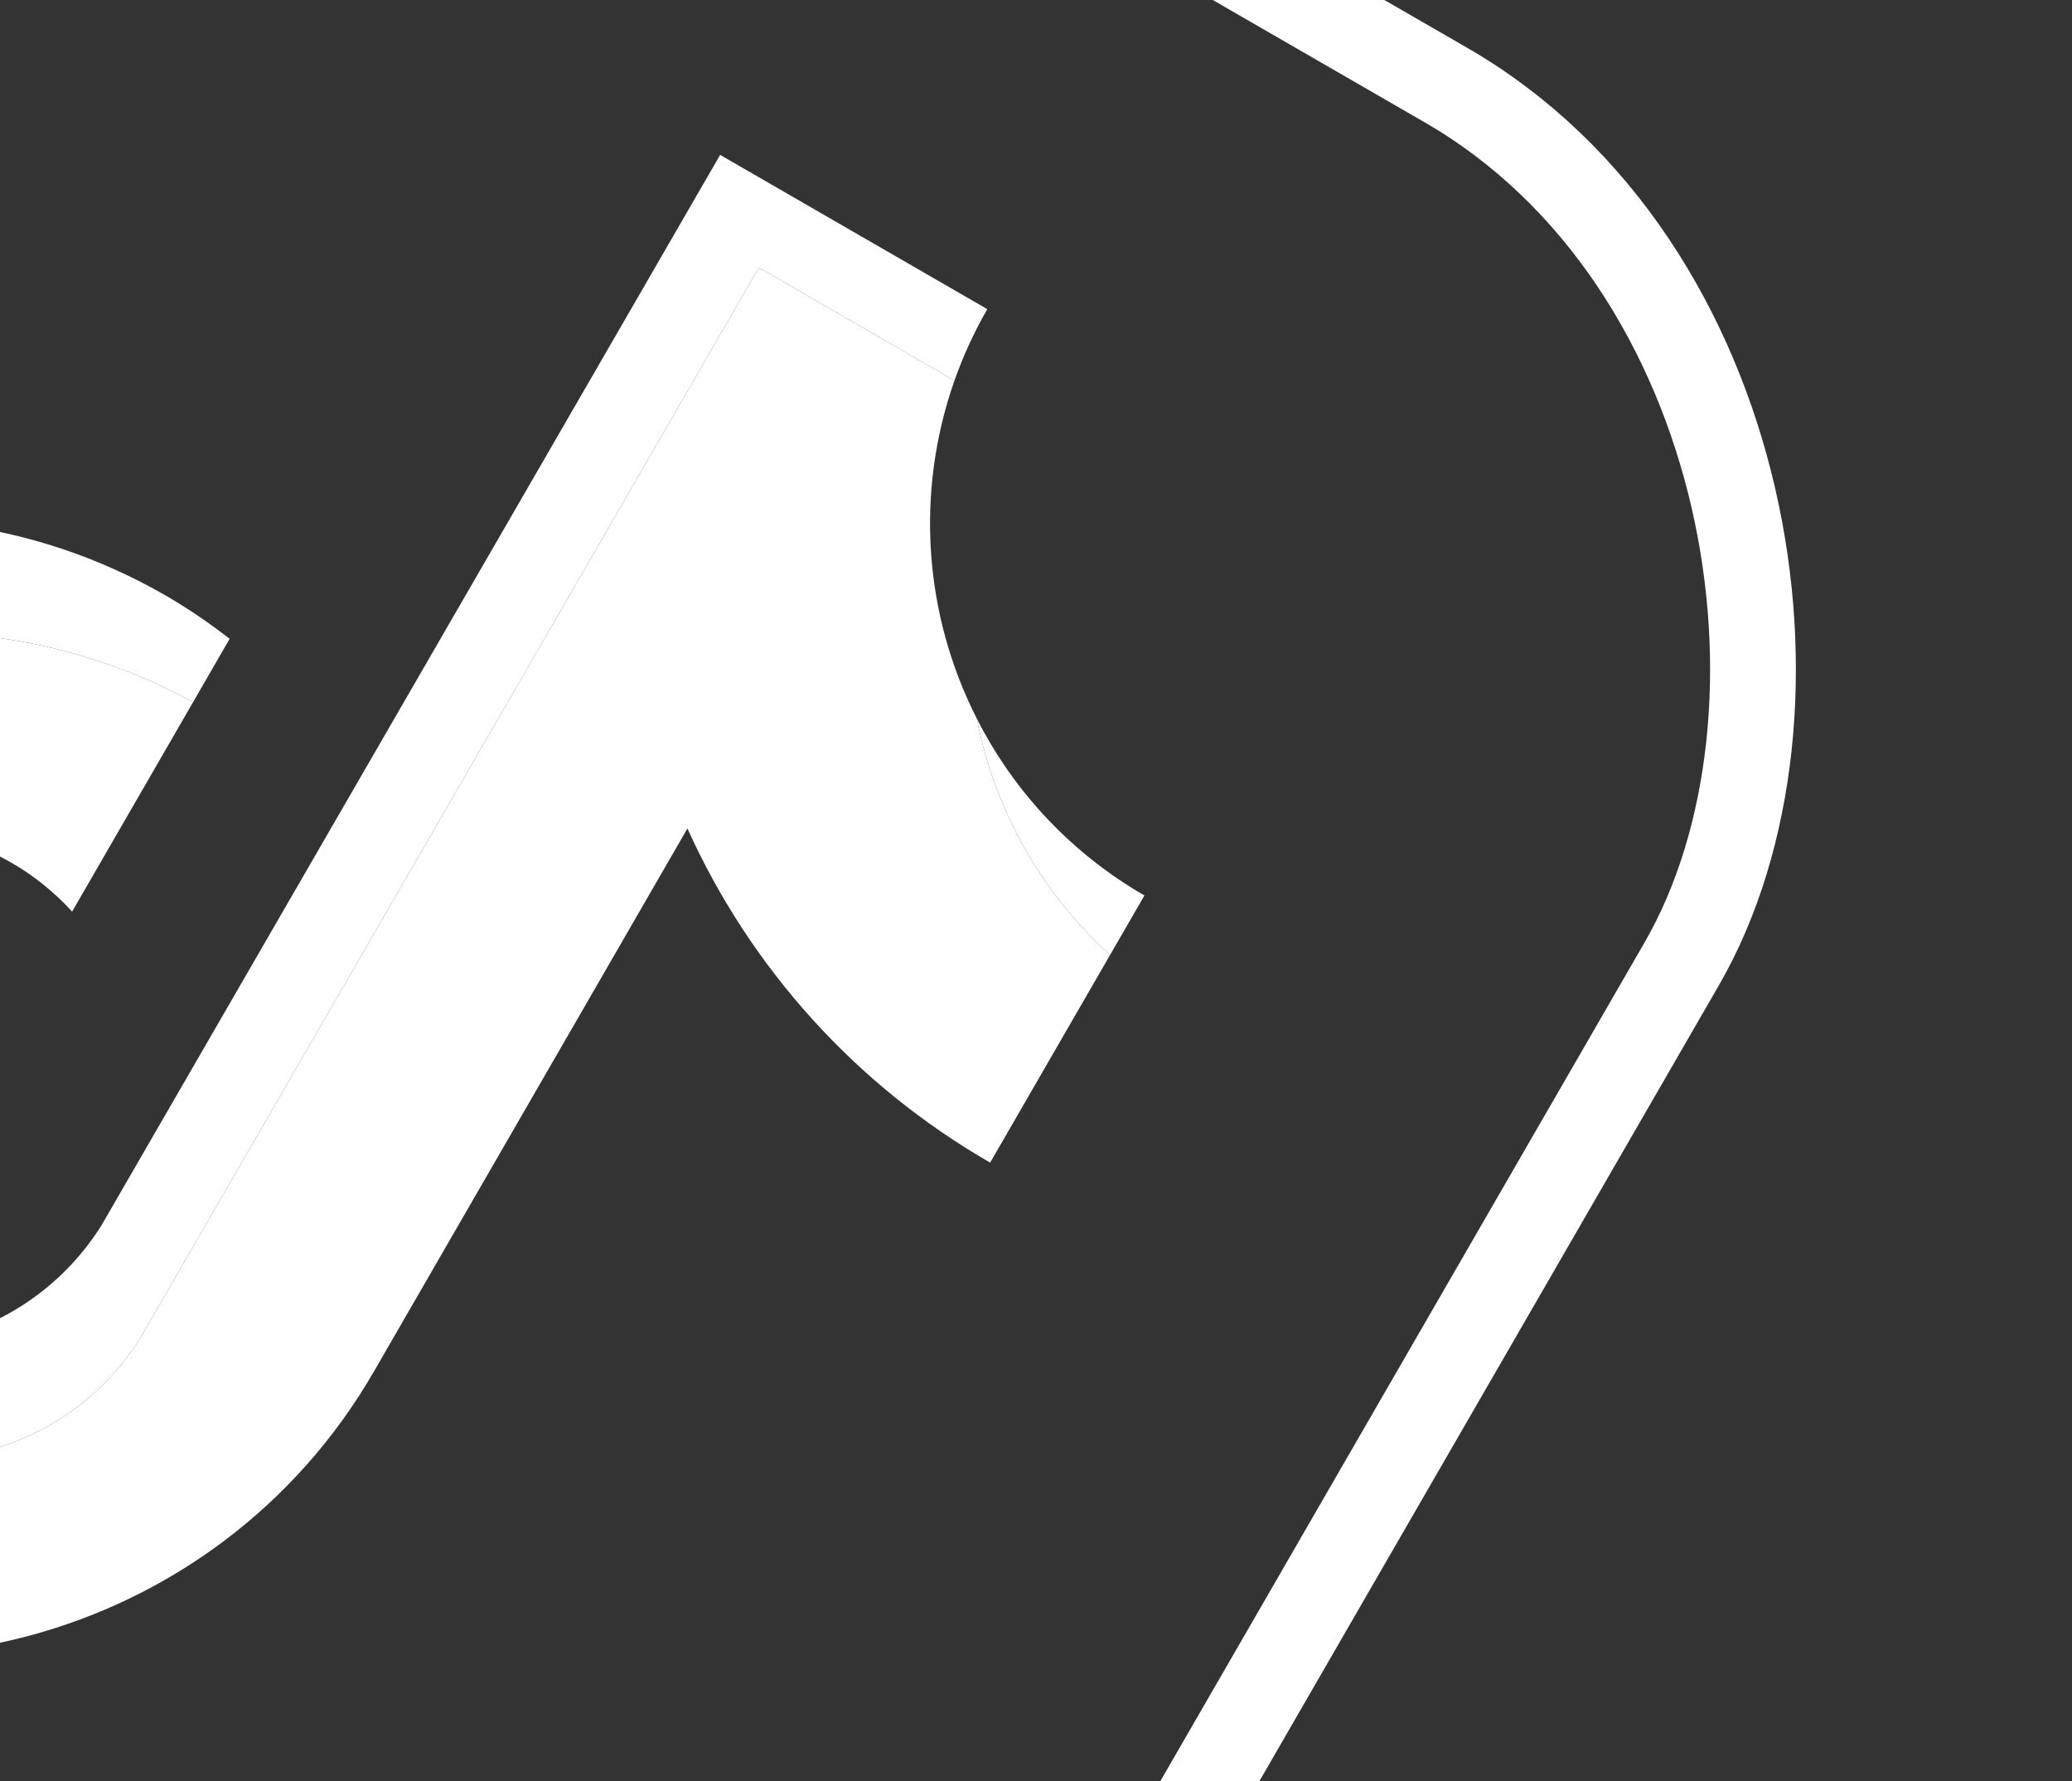
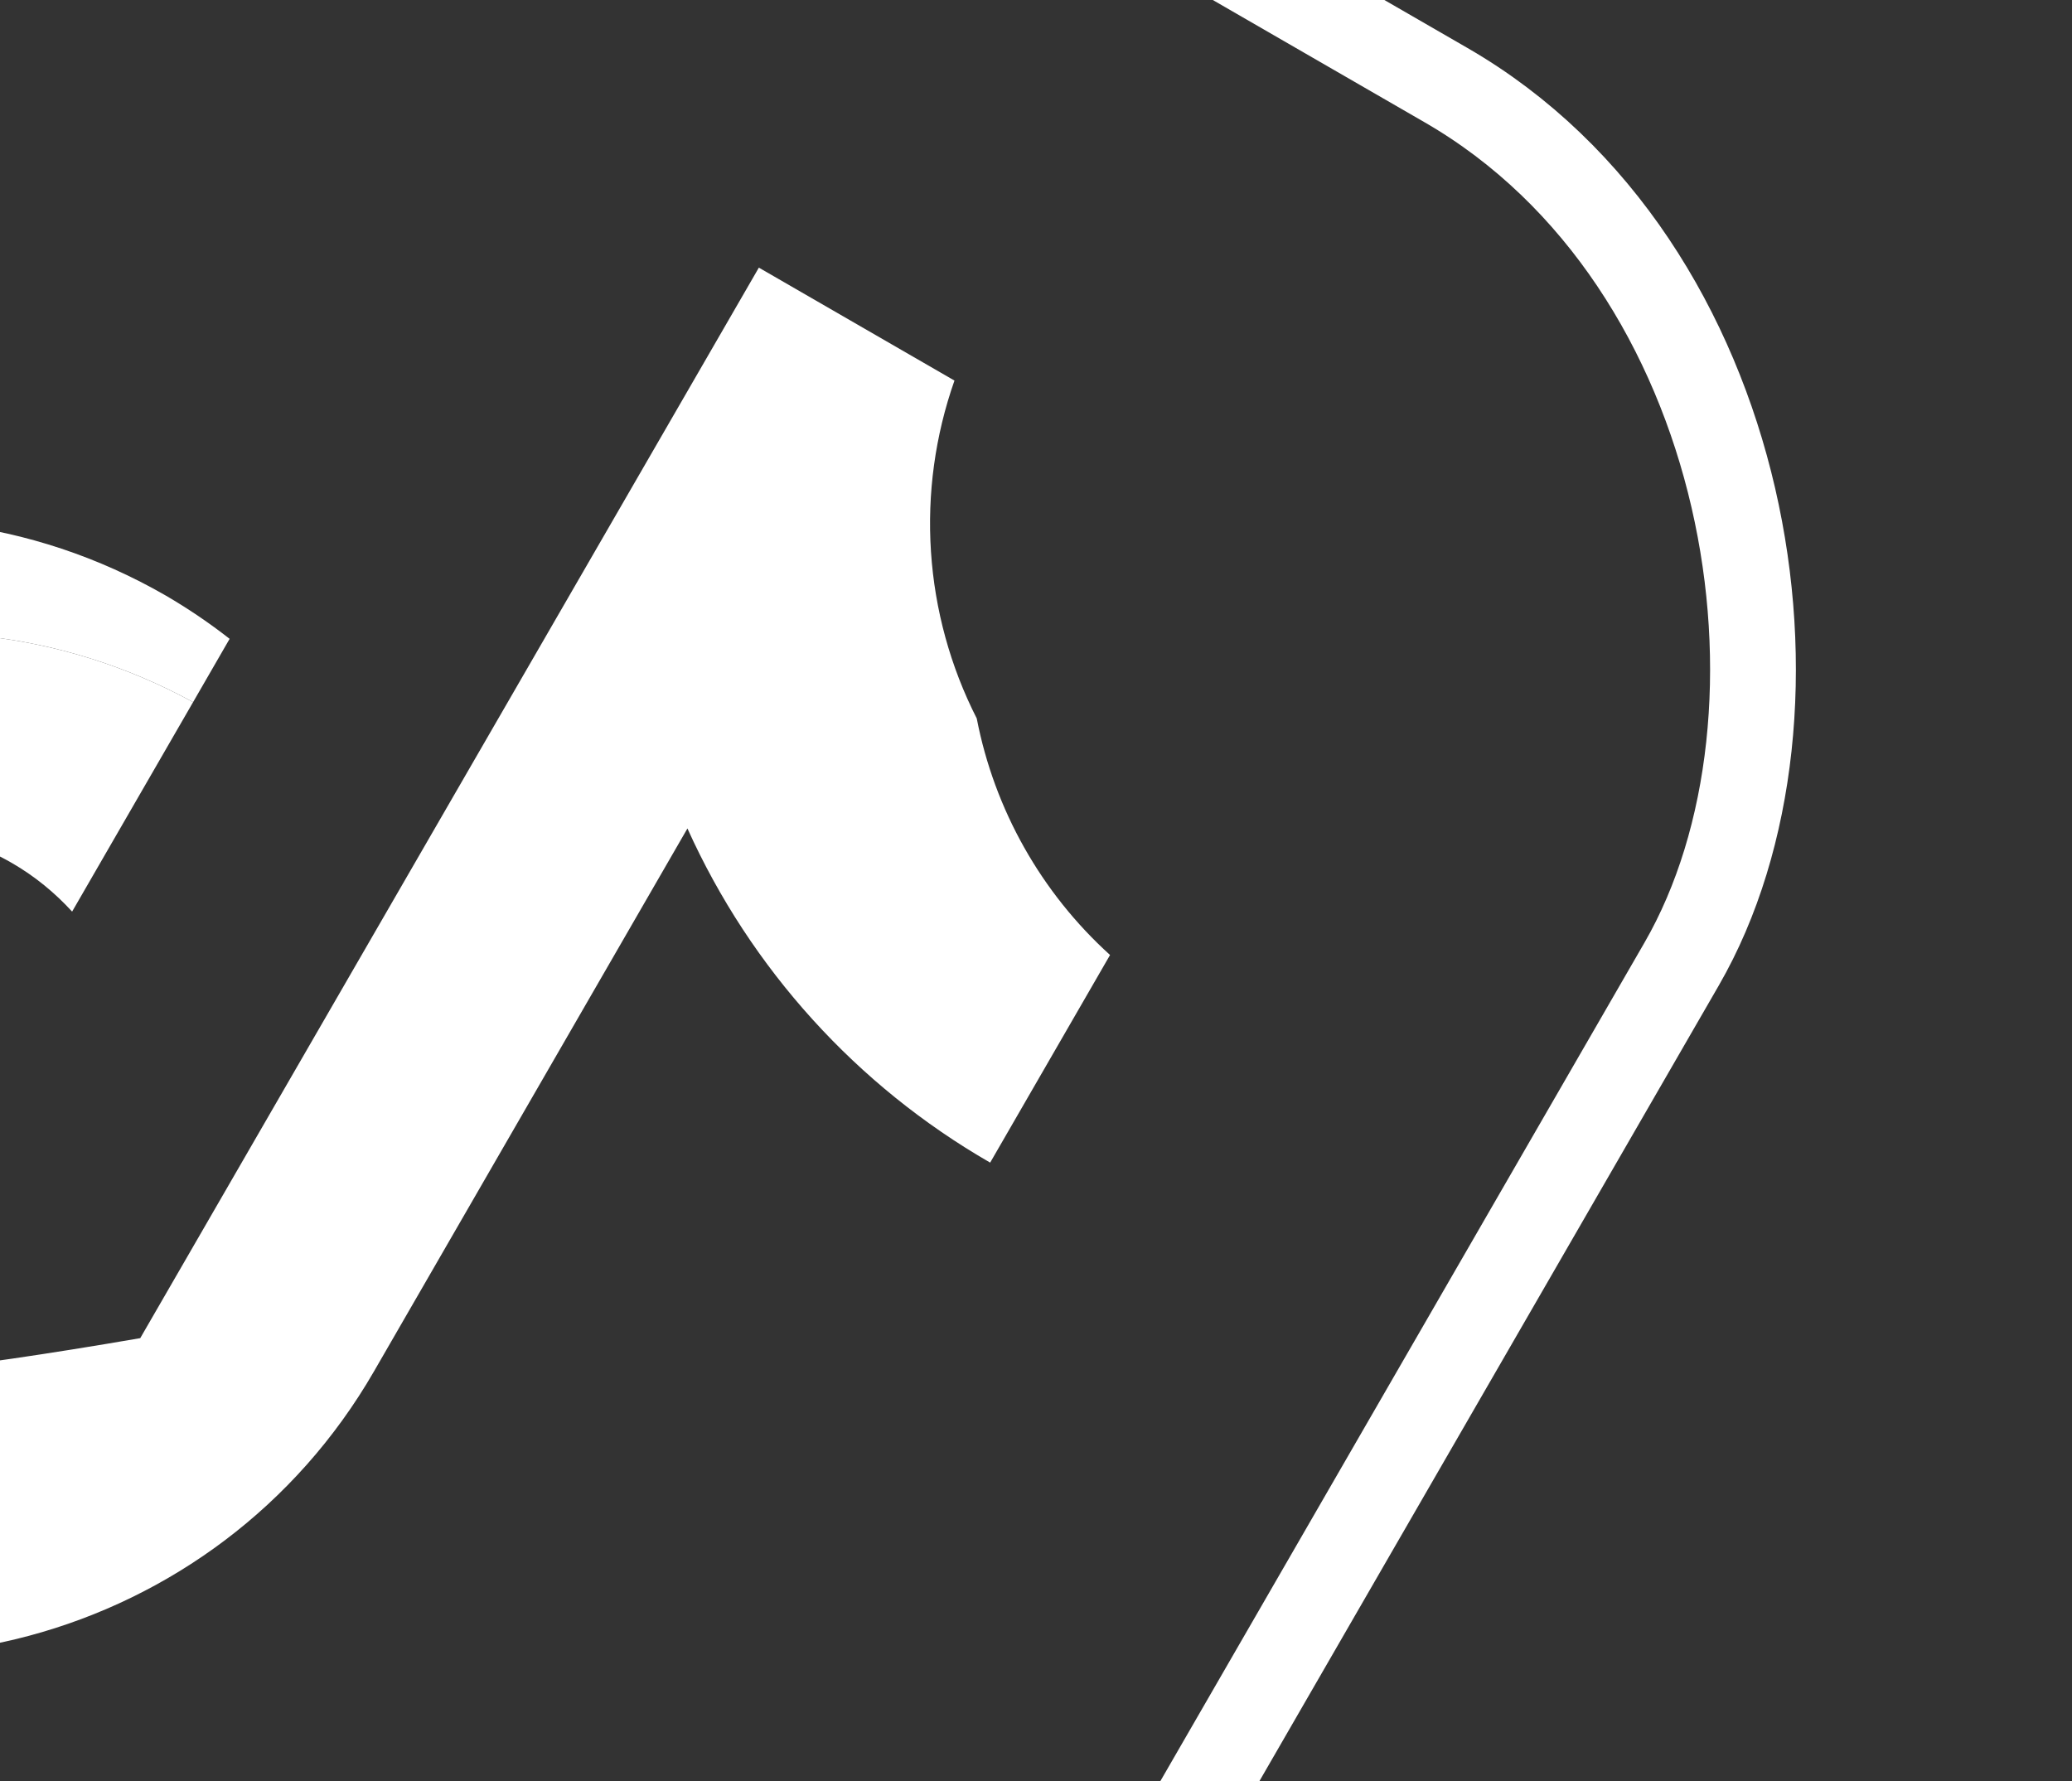
<svg xmlns="http://www.w3.org/2000/svg" width="57" height="49" viewBox="0 0 57 49" fill="none">
  <rect x="0" y="0" width="57" height="49" fill="#333333" stroke="none" />
  <path fill-rule="evenodd" clip-rule="evenodd" d="M5.312 19.316L6.317 17.575C5.762 17.141 5.178 16.745 4.57 16.39C-2.89 12.083 -12.464 14.649 -16.771 22.109C-19.413 26.685 -19.465 32.057 -17.39 36.52C-18.284 32.673 -17.681 28.631 -15.705 25.211C-11.459 17.858 -2.1 15.265 5.312 19.316Z" fill="white" />
-   <path fill-rule="evenodd" clip-rule="evenodd" d="M-5.744 39.2C-2.415 41.122 1.829 40.042 3.858 36.814L20.876 7.363L26.257 10.47C26.497 9.789 26.8 9.131 27.16 8.505L19.811 4.261L2.791 33.712C0.764 36.94 -3.481 38.019 -6.808 36.098C-7.807 35.521 -8.651 34.71 -9.265 33.734C-9.154 34.859 -8.777 35.942 -8.165 36.892C-7.552 37.843 -6.722 38.634 -5.744 39.2ZM30.537 26.273L31.483 24.635C29.504 23.495 27.901 21.803 26.87 19.765C27.356 22.274 28.643 24.557 30.537 26.273Z" fill="white" />
-   <path fill-rule="evenodd" clip-rule="evenodd" d="M10.287 37.73L18.911 22.792C20.654 26.655 23.567 29.871 27.239 31.985L30.537 26.273C28.643 24.557 27.356 22.274 26.87 19.765C26.144 18.338 25.716 16.778 25.611 15.18C25.505 13.583 25.726 11.98 26.257 10.47L20.876 7.363L3.858 36.814C1.829 40.042 -2.415 41.122 -5.744 39.2C-6.722 38.634 -7.552 37.843 -8.165 36.892C-8.777 35.942 -9.154 34.859 -9.265 33.734C-9.961 32.634 -10.344 31.365 -10.371 30.064C-10.398 28.763 -10.069 27.48 -9.42 26.352C-8.472 24.715 -6.914 23.521 -5.087 23.031C-3.26 22.542 -1.313 22.797 0.326 23.741C0.962 24.108 1.512 24.564 1.984 25.079L5.312 19.316C-2.1 15.265 -11.459 17.858 -15.705 25.211C-17.758 28.768 -18.245 32.803 -17.39 36.52C-16.043 39.428 -13.829 41.849 -11.052 43.449C-3.592 47.755 5.98 45.19 10.287 37.73Z" fill="white" />
+   <path fill-rule="evenodd" clip-rule="evenodd" d="M10.287 37.73L18.911 22.792C20.654 26.655 23.567 29.871 27.239 31.985L30.537 26.273C28.643 24.557 27.356 22.274 26.87 19.765C26.144 18.338 25.716 16.778 25.611 15.18C25.505 13.583 25.726 11.98 26.257 10.47L20.876 7.363L3.858 36.814C-6.722 38.634 -7.552 37.843 -8.165 36.892C-8.777 35.942 -9.154 34.859 -9.265 33.734C-9.961 32.634 -10.344 31.365 -10.371 30.064C-10.398 28.763 -10.069 27.48 -9.42 26.352C-8.472 24.715 -6.914 23.521 -5.087 23.031C-3.26 22.542 -1.313 22.797 0.326 23.741C0.962 24.108 1.512 24.564 1.984 25.079L5.312 19.316C-2.1 15.265 -11.459 17.858 -15.705 25.211C-17.758 28.768 -18.245 32.803 -17.39 36.52C-16.043 39.428 -13.829 41.849 -11.052 43.449C-3.592 47.755 5.98 45.19 10.287 37.73Z" fill="white" />
  <rect x="-8.248" y="-25.387" width="73.161" height="73.161" rx="17.7" transform="rotate(30 -8.248 -25.387)" stroke="white" stroke-width="2.36" />
</svg>